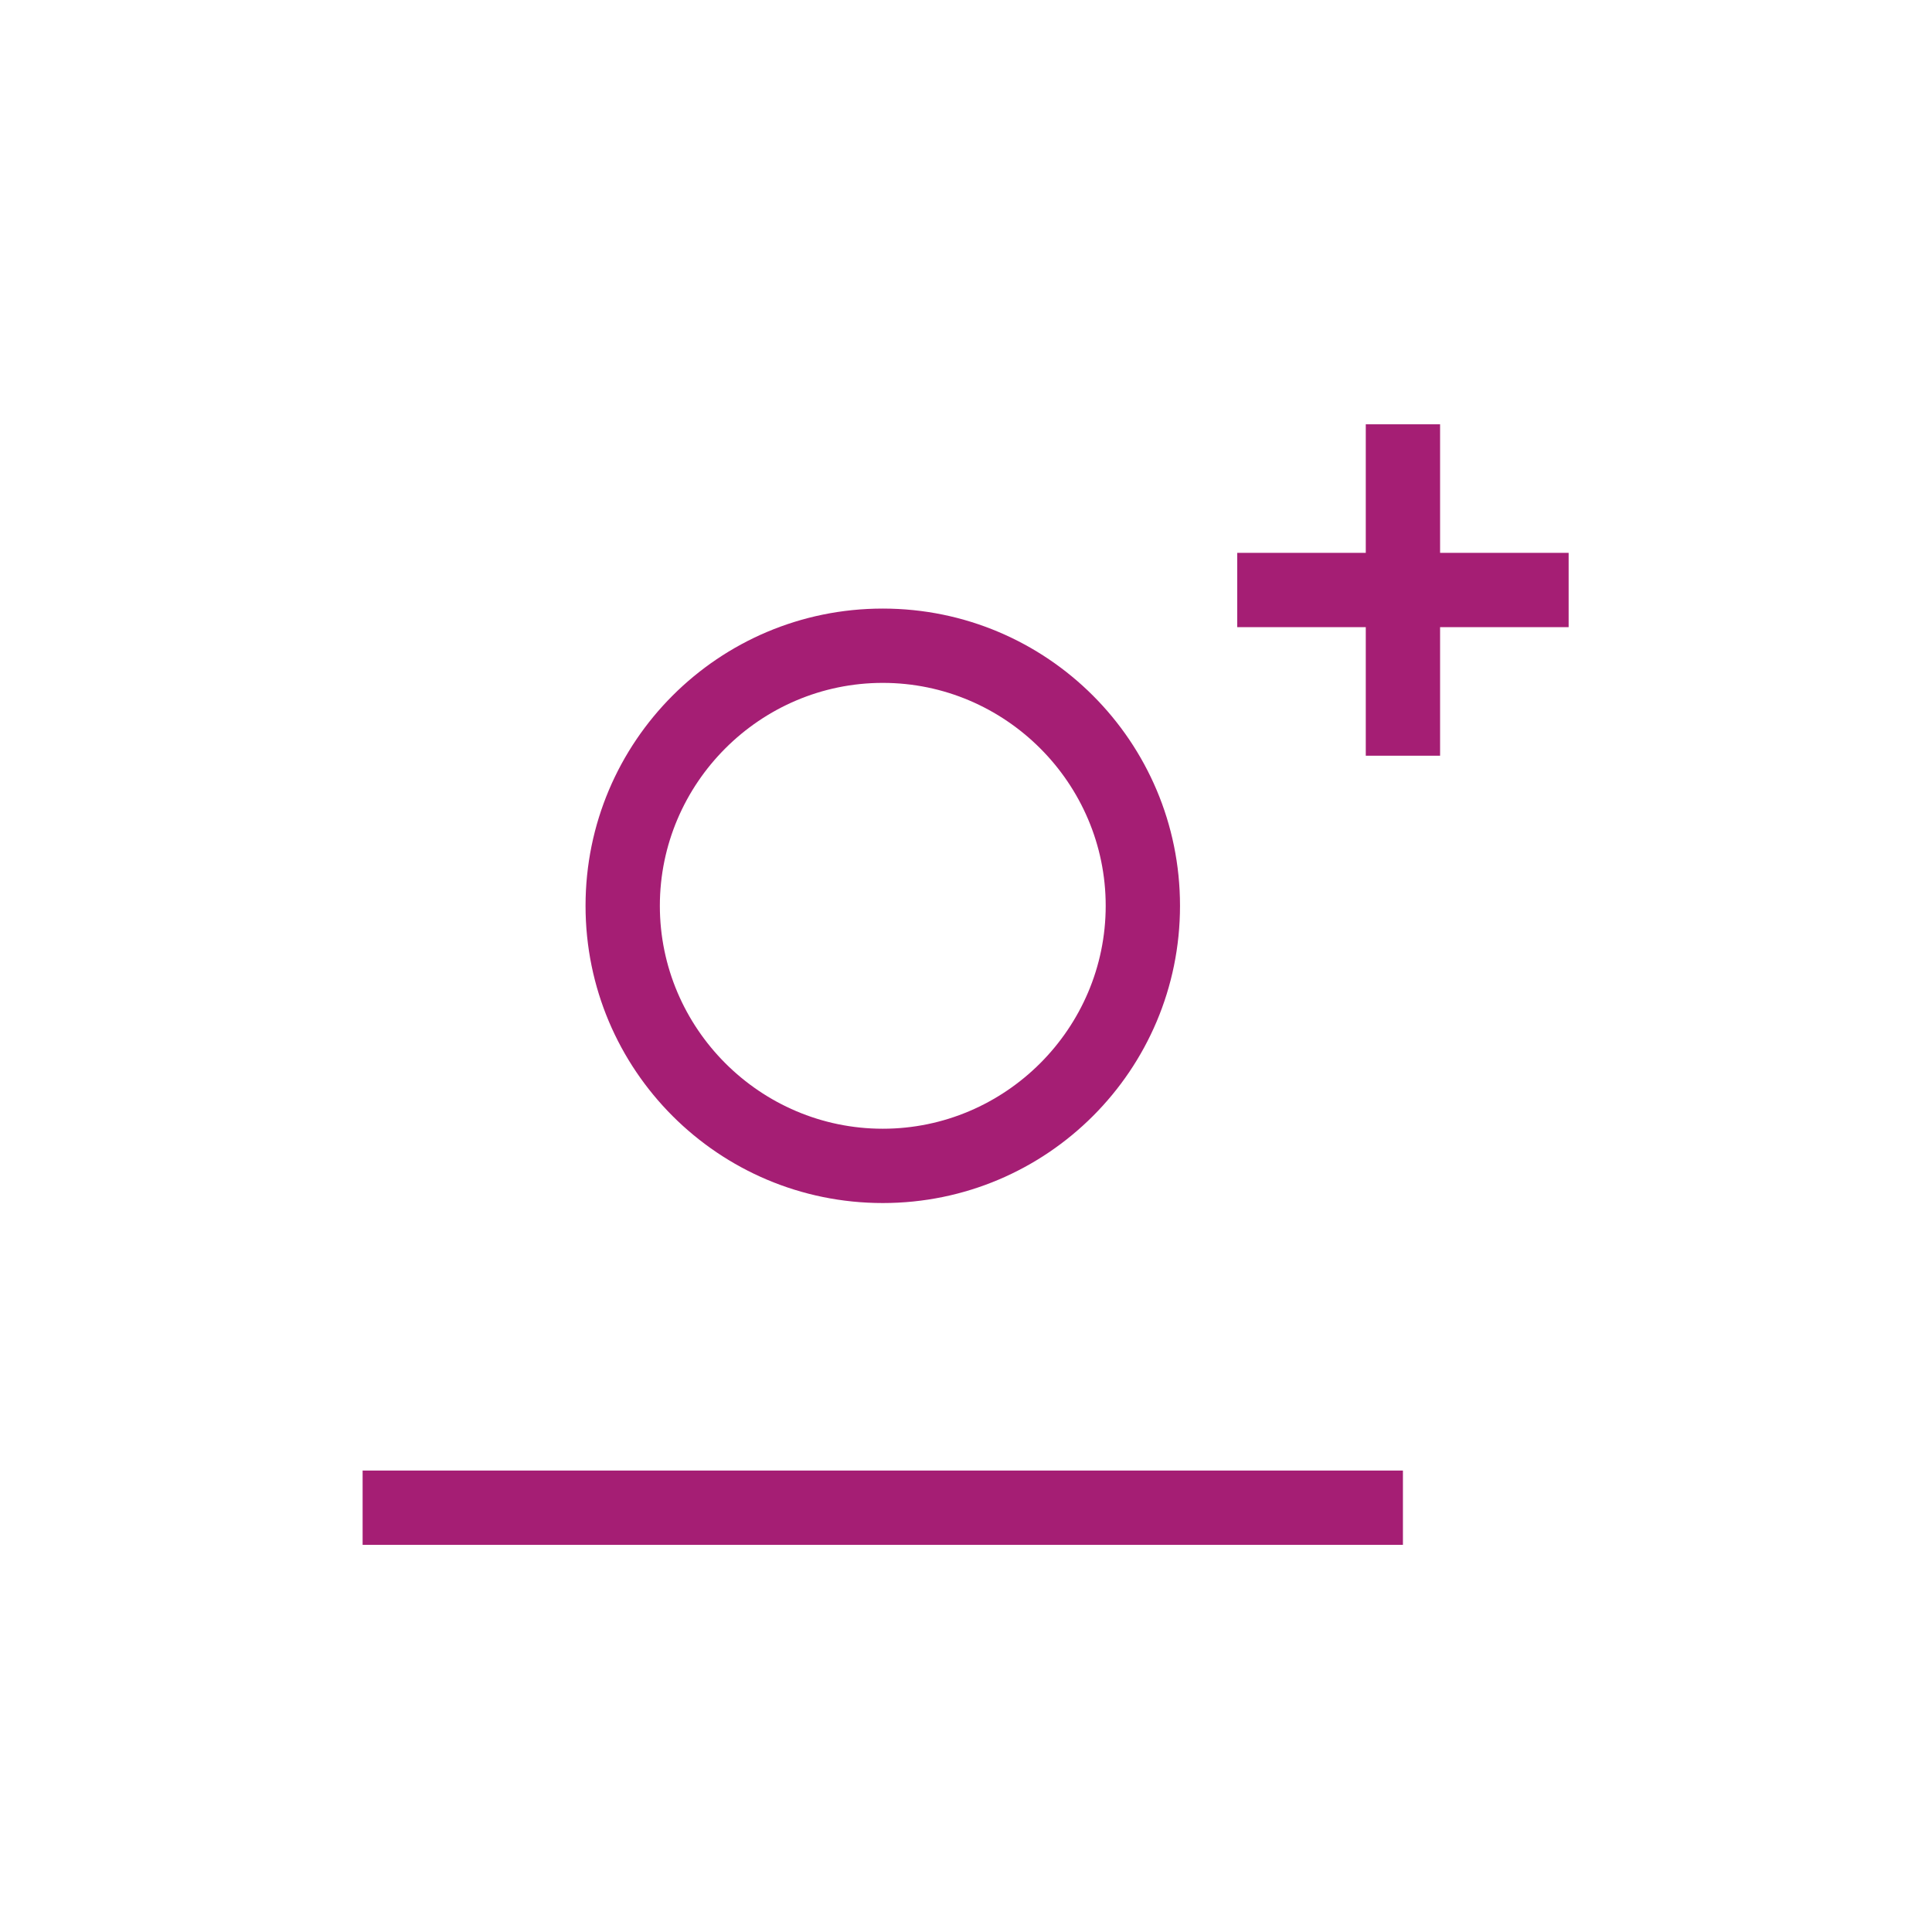
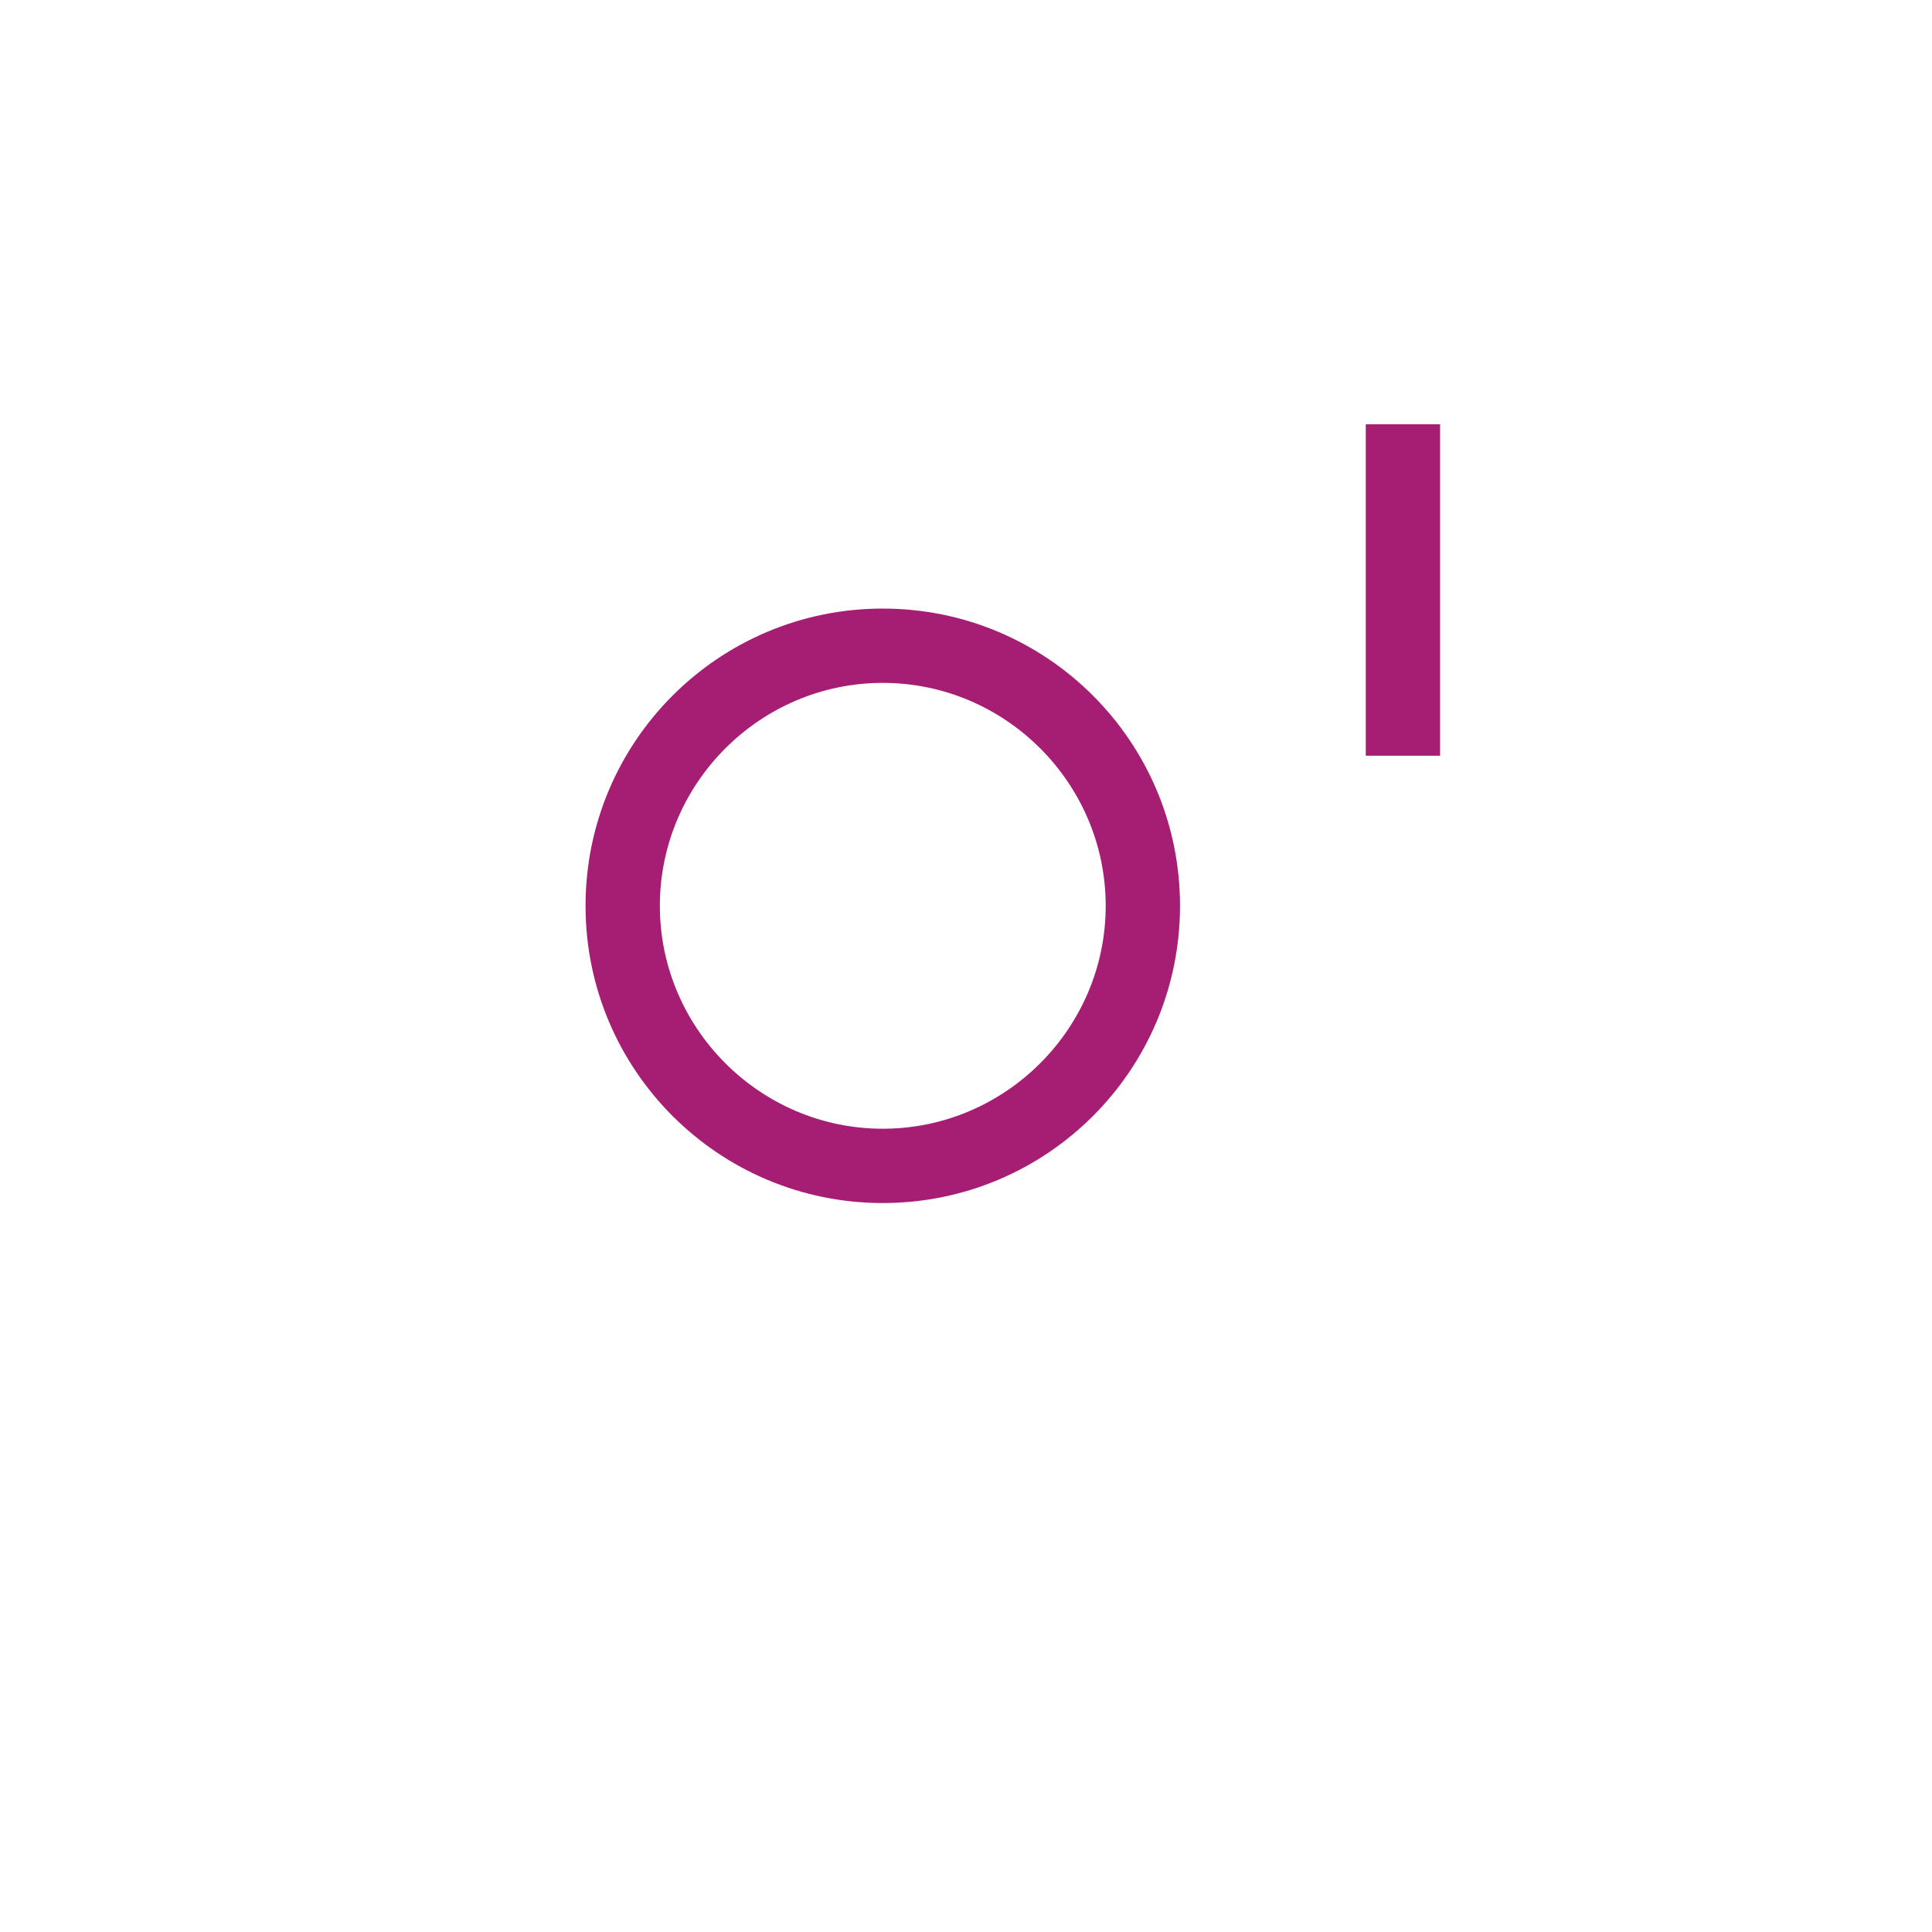
<svg xmlns="http://www.w3.org/2000/svg" id="Vrstva_1" viewBox="0 0 26 26">
  <defs>
    <style>.cls-1{fill:#a51e74;stroke-width:0px;}</style>
  </defs>
  <path class="cls-1" d="m11.88,16.19c-2.21,0-4-1.79-4-4s1.79-4,4-4,4,1.79,4,4-1.79,4-4,4Zm0-7c-1.65,0-3,1.35-3,3s1.35,3,3,3,3-1.35,3-3-1.35-3-3-3Z" />
-   <rect class="cls-1" x="4.88" y="19.79" width="14" height="1" />
  <rect class="cls-1" x="18.38" y="5.71" width="1" height="4.46" />
-   <rect class="cls-1" x="16.65" y="7.44" width="4.46" height="1" />
</svg>